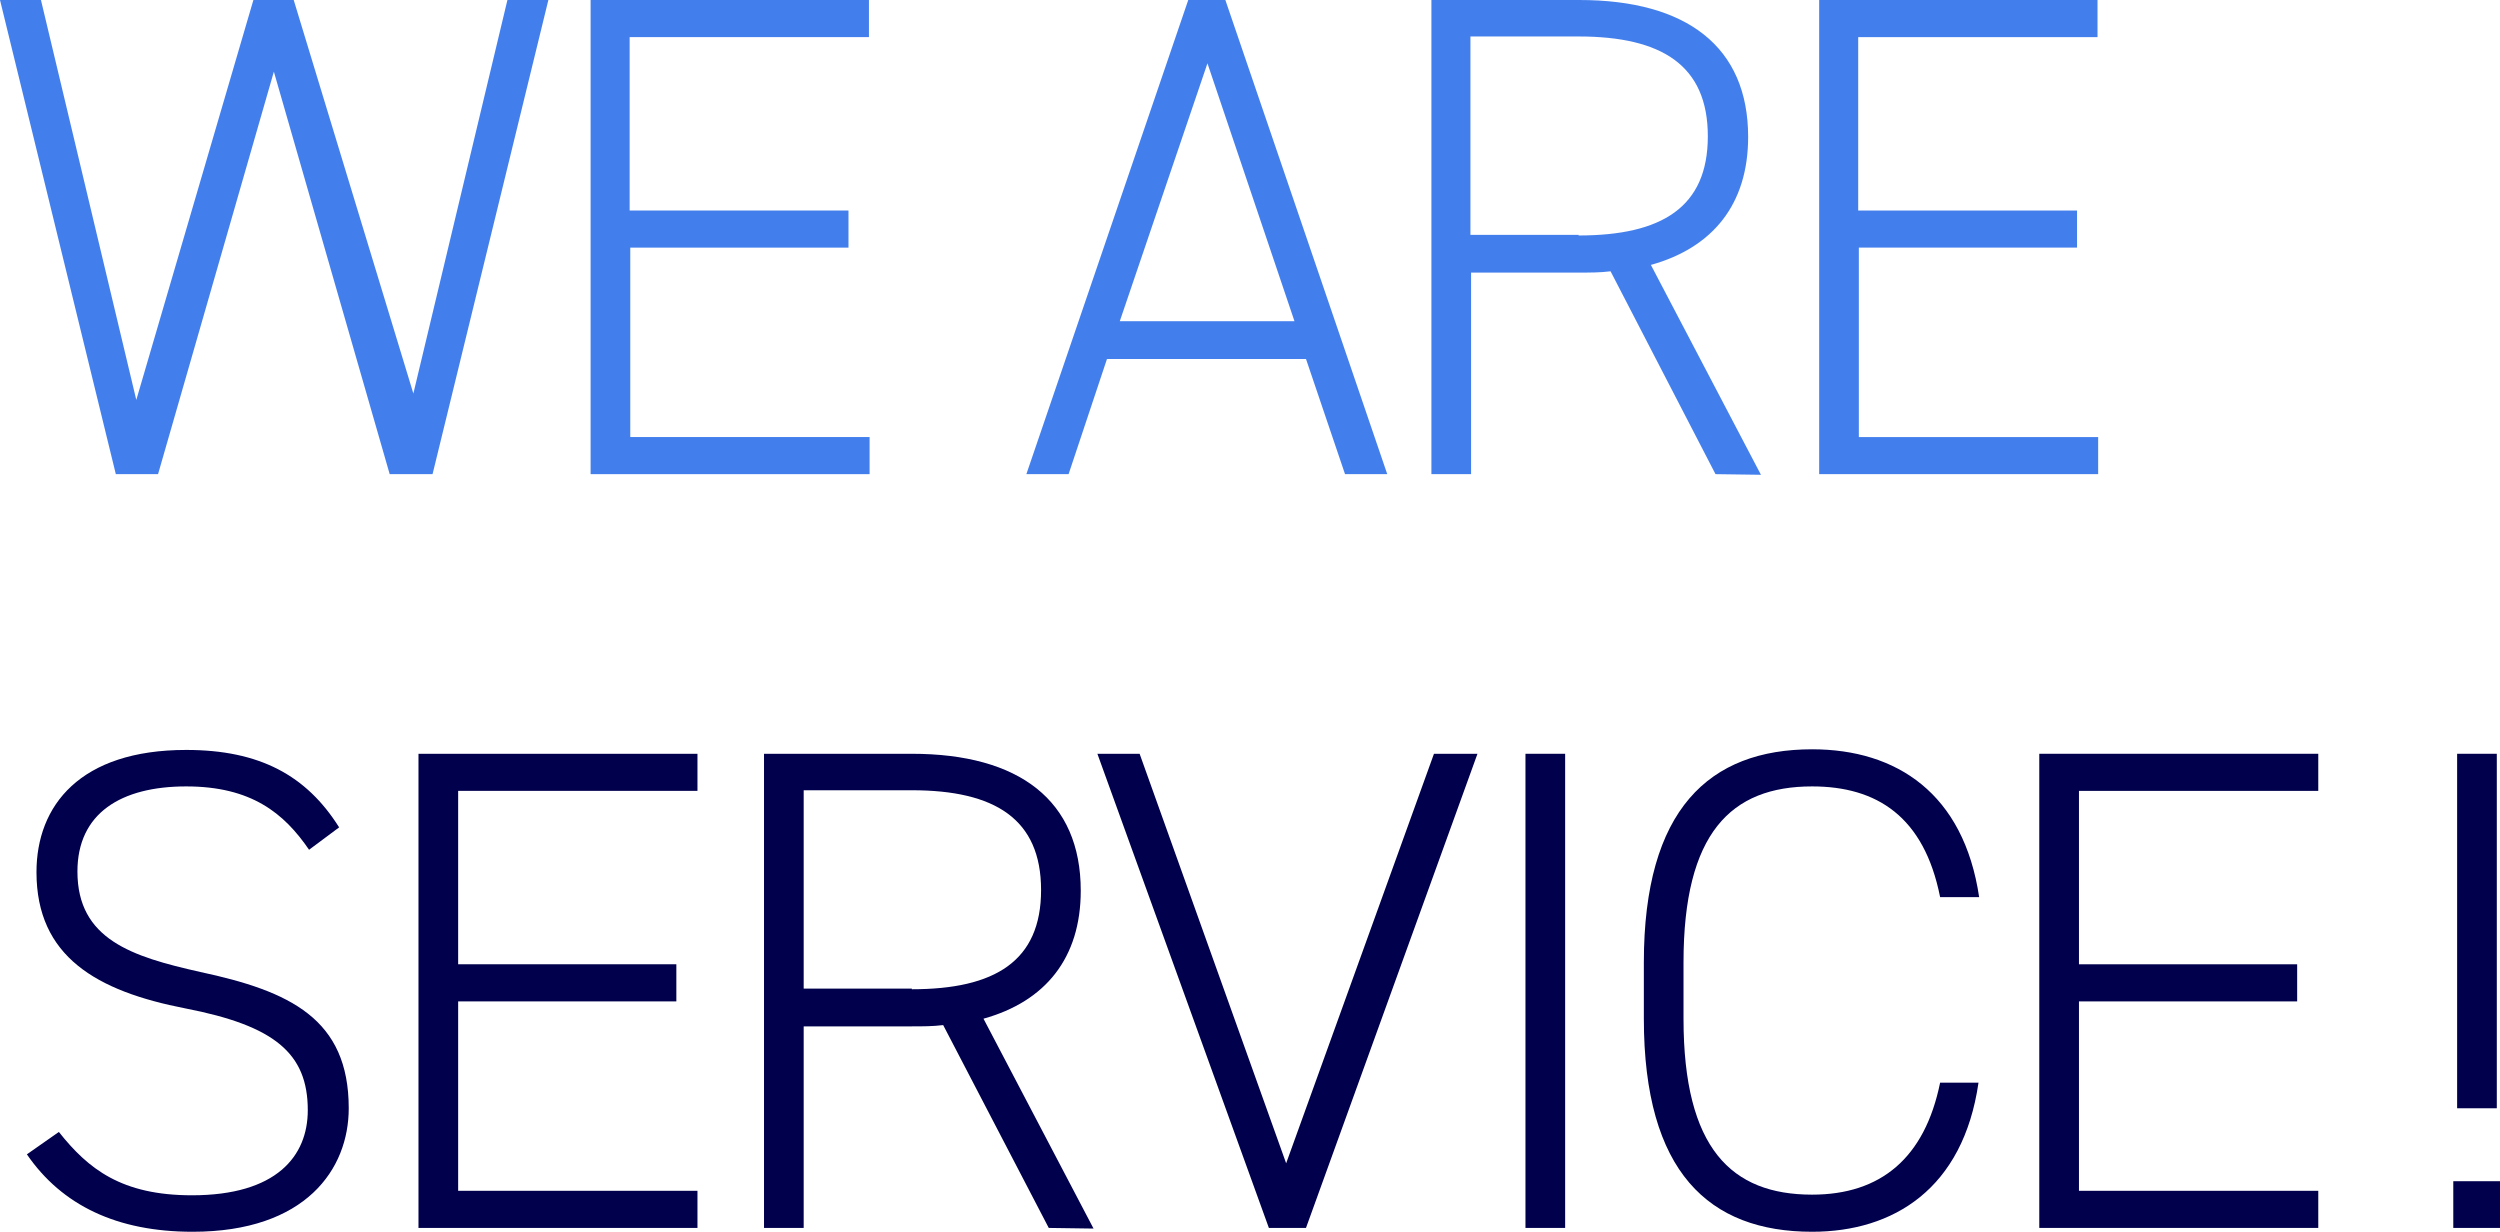
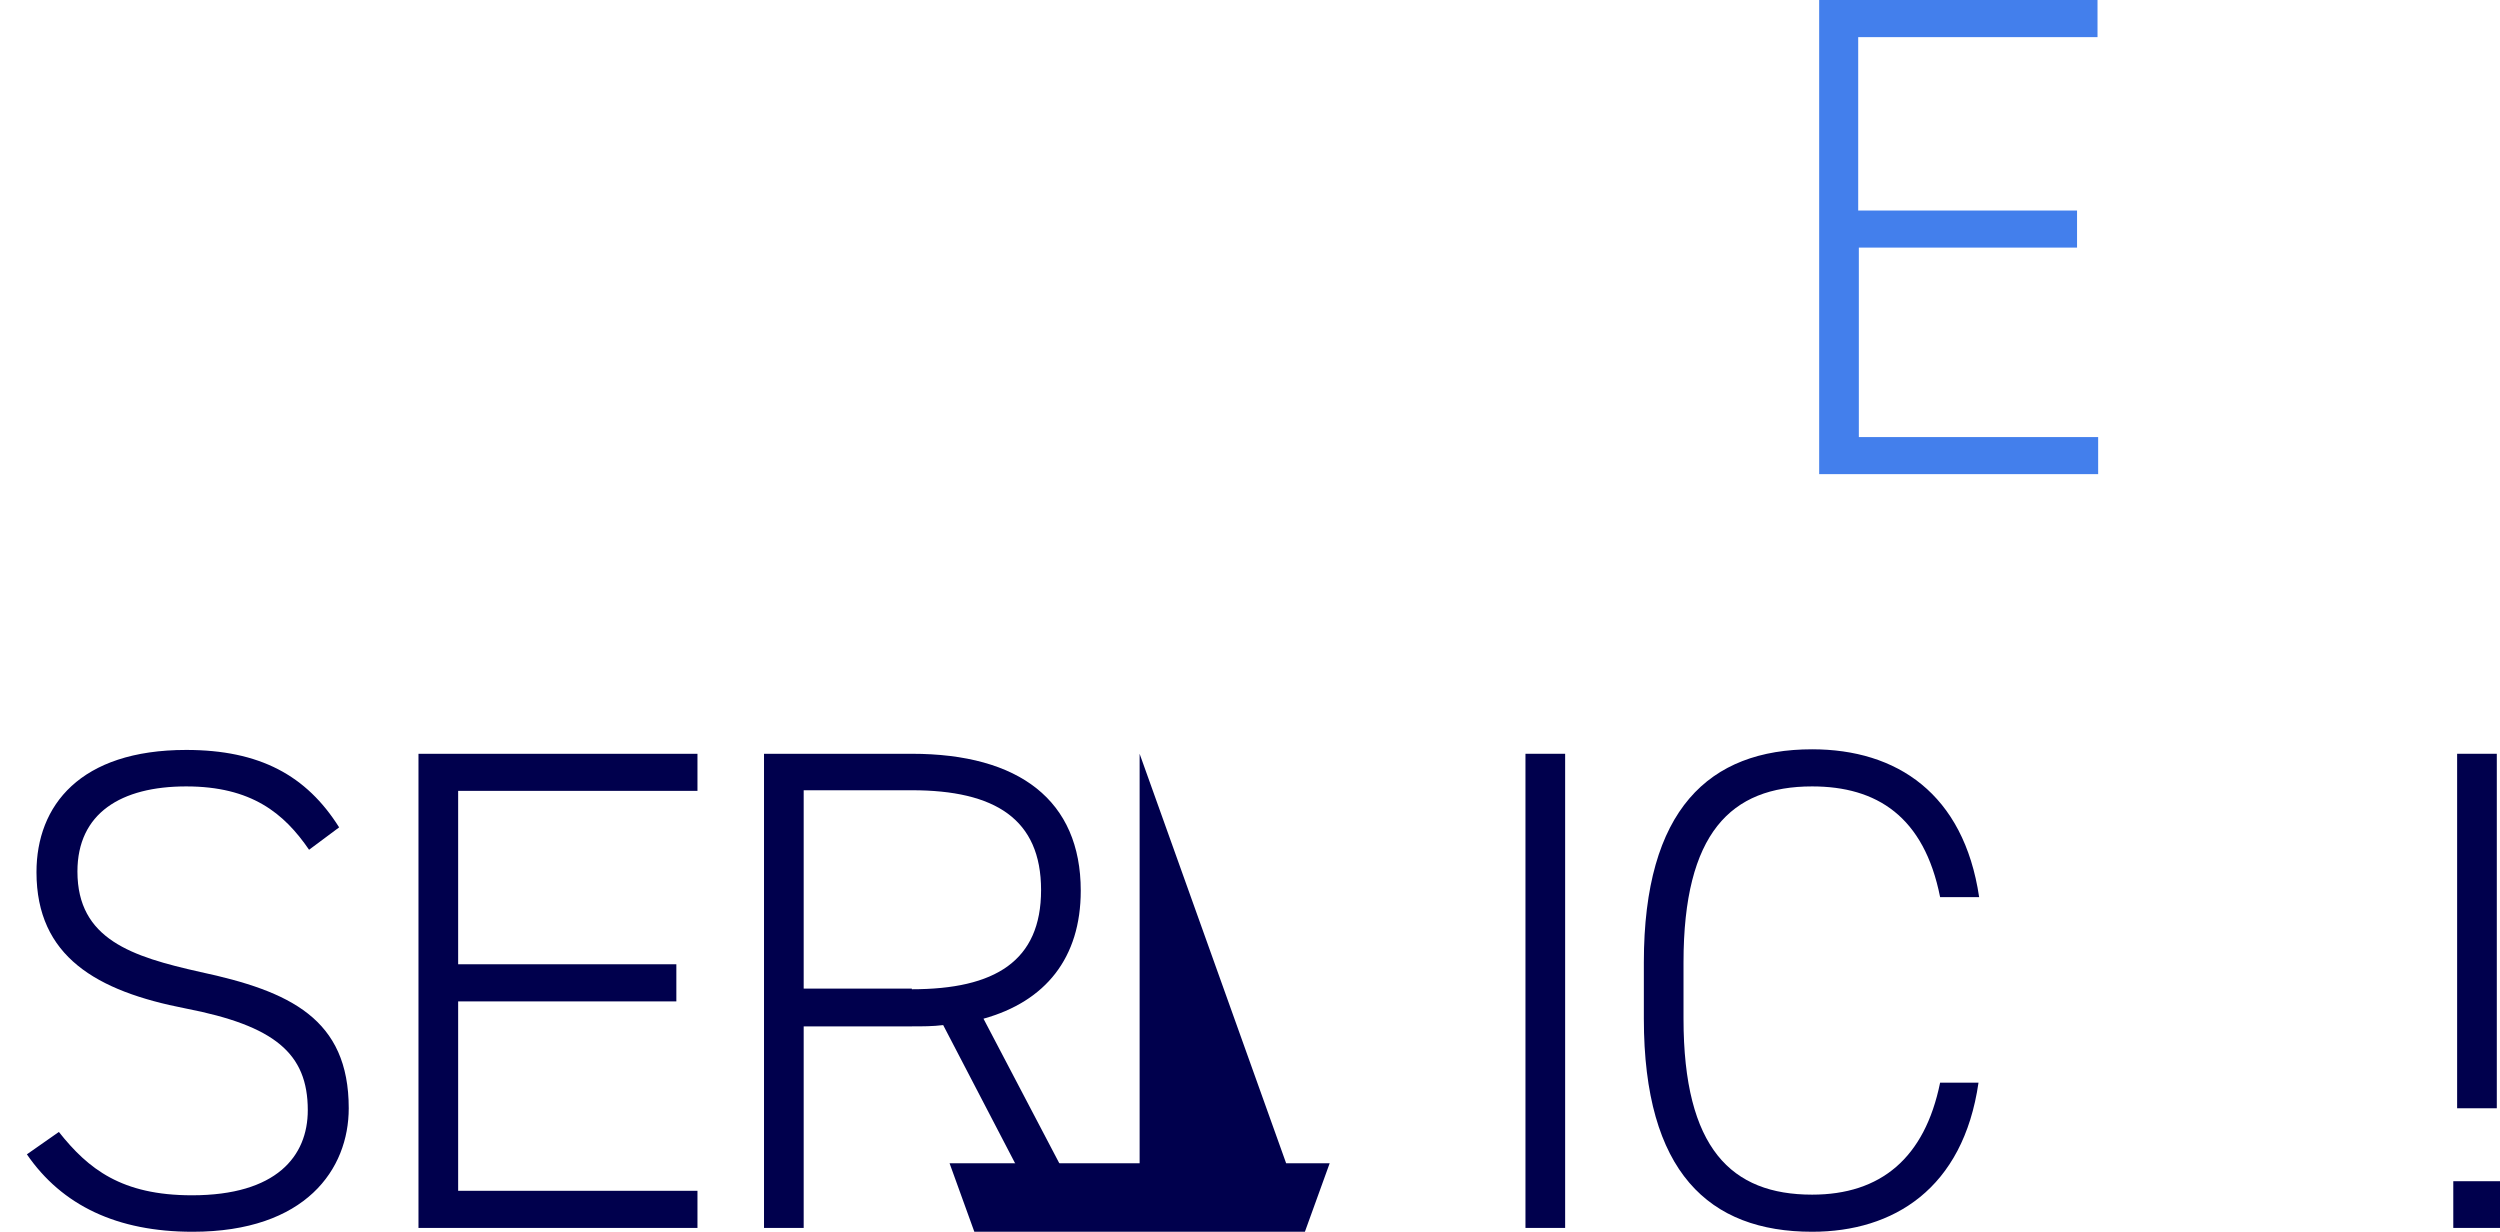
<svg xmlns="http://www.w3.org/2000/svg" version="1.1" id="レイヤー_1" x="0px" y="0px" width="390.7px" height="192.5px" viewBox="0 0 390.7 192.5" style="enable-background:new 0 0 390.7 192.5;" xml:space="preserve">
  <style type="text/css">
	.st0{fill:#437FEC;}
	.st1{fill:#00004D;}
</style>
  <g>
-     <path class="st0" d="M6.4,0l14.9,62.5L39.6,0h6.3l18.7,61.5L79.3,0h6.4L67.6,74.1h-6.7L42.8,11.2L24.7,74.1h-6.6L0,0L6.4,0L6.4,0z" />
-     <path class="st0" d="M135.8,0v5.8H98.4v27.1h34.2v5.8H98.5v29.6h37.4v5.8H92.3V0L135.8,0L135.8,0z" />
-     <path class="st0" d="M160.4,74.1L185.7,0h5.8l25.3,74.1h-6.6l-6.1-18H173l-6,18H160.4z M175,50.2h27.3L188.7,9.9L175,50.2z" />
-     <path class="st0" d="M268.1,74.1l-16.4-31.7c-1.6,0.2-3.2,0.2-4.9,0.2h-16.9v31.5h-6.2V0h23.1c16.8,0,26.4,7.3,26.4,21.4   c0,10.5-5.5,17.3-15.2,20l17.2,32.8L268.1,74.1L268.1,74.1z M246.7,36.8c13,0,20.2-4.4,20.2-15.5s-7.2-15.6-20.2-15.6h-16.9v31   h16.9V36.8z" />
    <path class="st0" d="M327.8,0v5.8h-37.4v27.1h34.2v5.8h-34.1v29.6h37.4v5.8h-43.6V0L327.8,0L327.8,0z" />
    <path class="st1" d="M48.3,132.8c-3.9-5.7-9-9.9-19.2-9.9s-17,4.2-17,13.3c0,10.6,8.5,13.3,19.2,15.7c14,3,23.2,7.3,23.2,21.3   c0,9.5-6.7,19.3-24.4,19.3c-11.8,0-20.4-4.1-25.9-12.1l5-3.5c4.6,5.8,9.8,9.9,20.8,9.9c13.2,0,18.1-6.1,18.1-13.3   c0-8.9-5.2-13.2-19.1-15.9c-13.9-2.7-23.3-8.1-23.3-21.3c0-10.4,6.8-19.1,23.4-19.1c11.5,0,18.8,4,23.9,12.1L48.3,132.8z" />
    <path class="st1" d="M109,117.8v5.8H71.6v27.1h34.1v5.8H71.6v29.6H109v5.8H65.4v-74.1L109,117.8L109,117.8z" />
    <path class="st1" d="M163.9,191.9l-16.5-31.7c-1.6,0.2-3.2,0.2-4.9,0.2h-16.9v31.5h-6.2v-74.1h23.1c16.8,0,26.4,7.3,26.4,21.4   c0,10.5-5.5,17.3-15.2,20l17.2,32.8L163.9,191.9L163.9,191.9z M142.5,154.6c13,0,20.2-4.4,20.2-15.5s-7.2-15.6-20.2-15.6h-16.9v31   h16.9V154.6z" />
-     <path class="st1" d="M178.1,117.8l22.9,64l23.1-64h6.8l-26.8,74.1h-5.8l-26.8-74.1H178.1z" />
+     <path class="st1" d="M178.1,117.8l22.9,64h6.8l-26.8,74.1h-5.8l-26.8-74.1H178.1z" />
    <path class="st1" d="M244.6,191.9h-6.2v-74.1h6.2V191.9z" />
    <path class="st1" d="M303.2,140.2c-2.5-12.6-9.9-17.3-20-17.3c-12.7,0-20.1,7.3-20.1,27.5v8.8c0,20.3,7.5,27.5,20.1,27.5   c10.7,0,17.6-5.7,20-17.5h6c-2.4,16.6-13.3,23.3-26,23.3c-16.1,0-26.3-9.3-26.3-33.3v-8.8c0-23.9,10.2-33.3,26.3-33.3   c13.2,0,23.7,6.9,26.1,23.1L303.2,140.2L303.2,140.2z" />
-     <path class="st1" d="M362.3,117.8v5.8h-37.4v27.1H359v5.8h-34.1v29.6h37.4v5.8h-43.6v-74.1L362.3,117.8L362.3,117.8z" />
    <path class="st1" d="M390.7,191.9h-7.3v-7.3h7.3V191.9z M390.2,117.8H384v55.4h6.2V117.8z" />
  </g>
</svg>